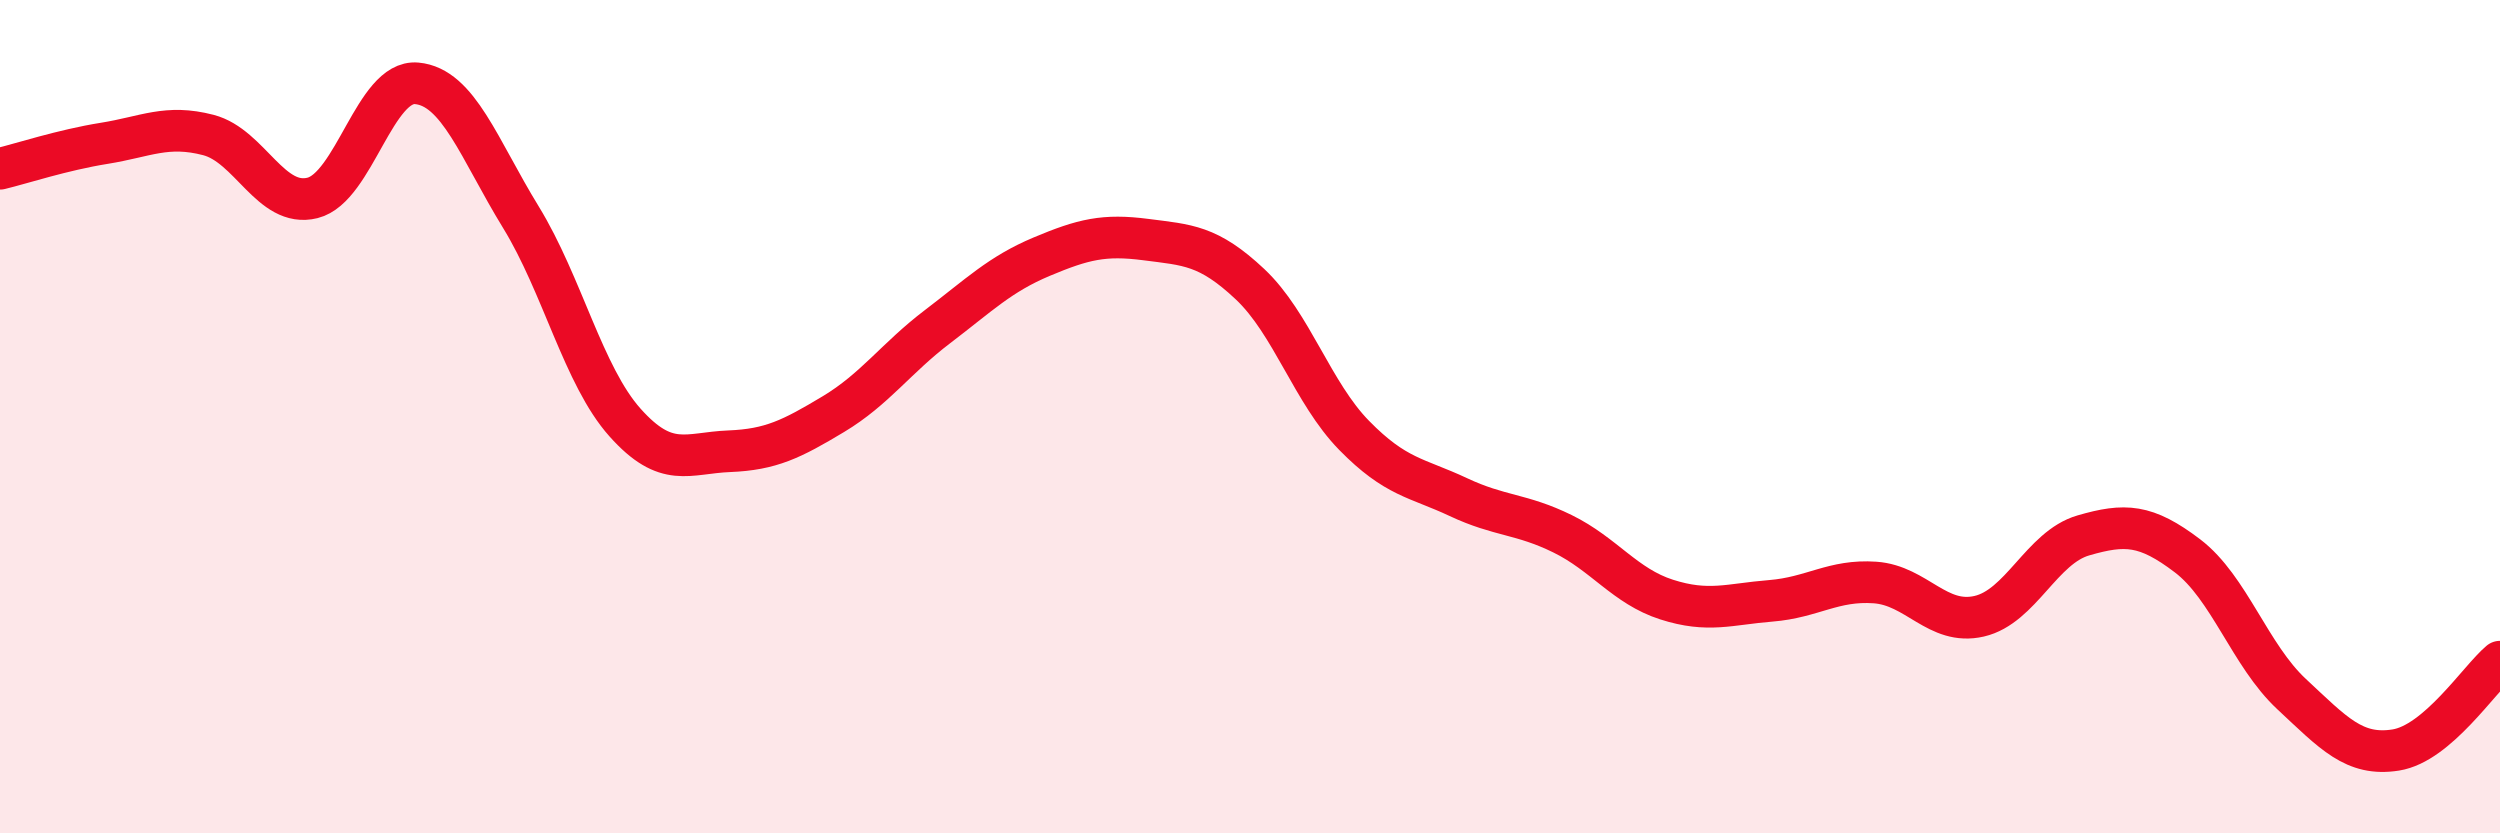
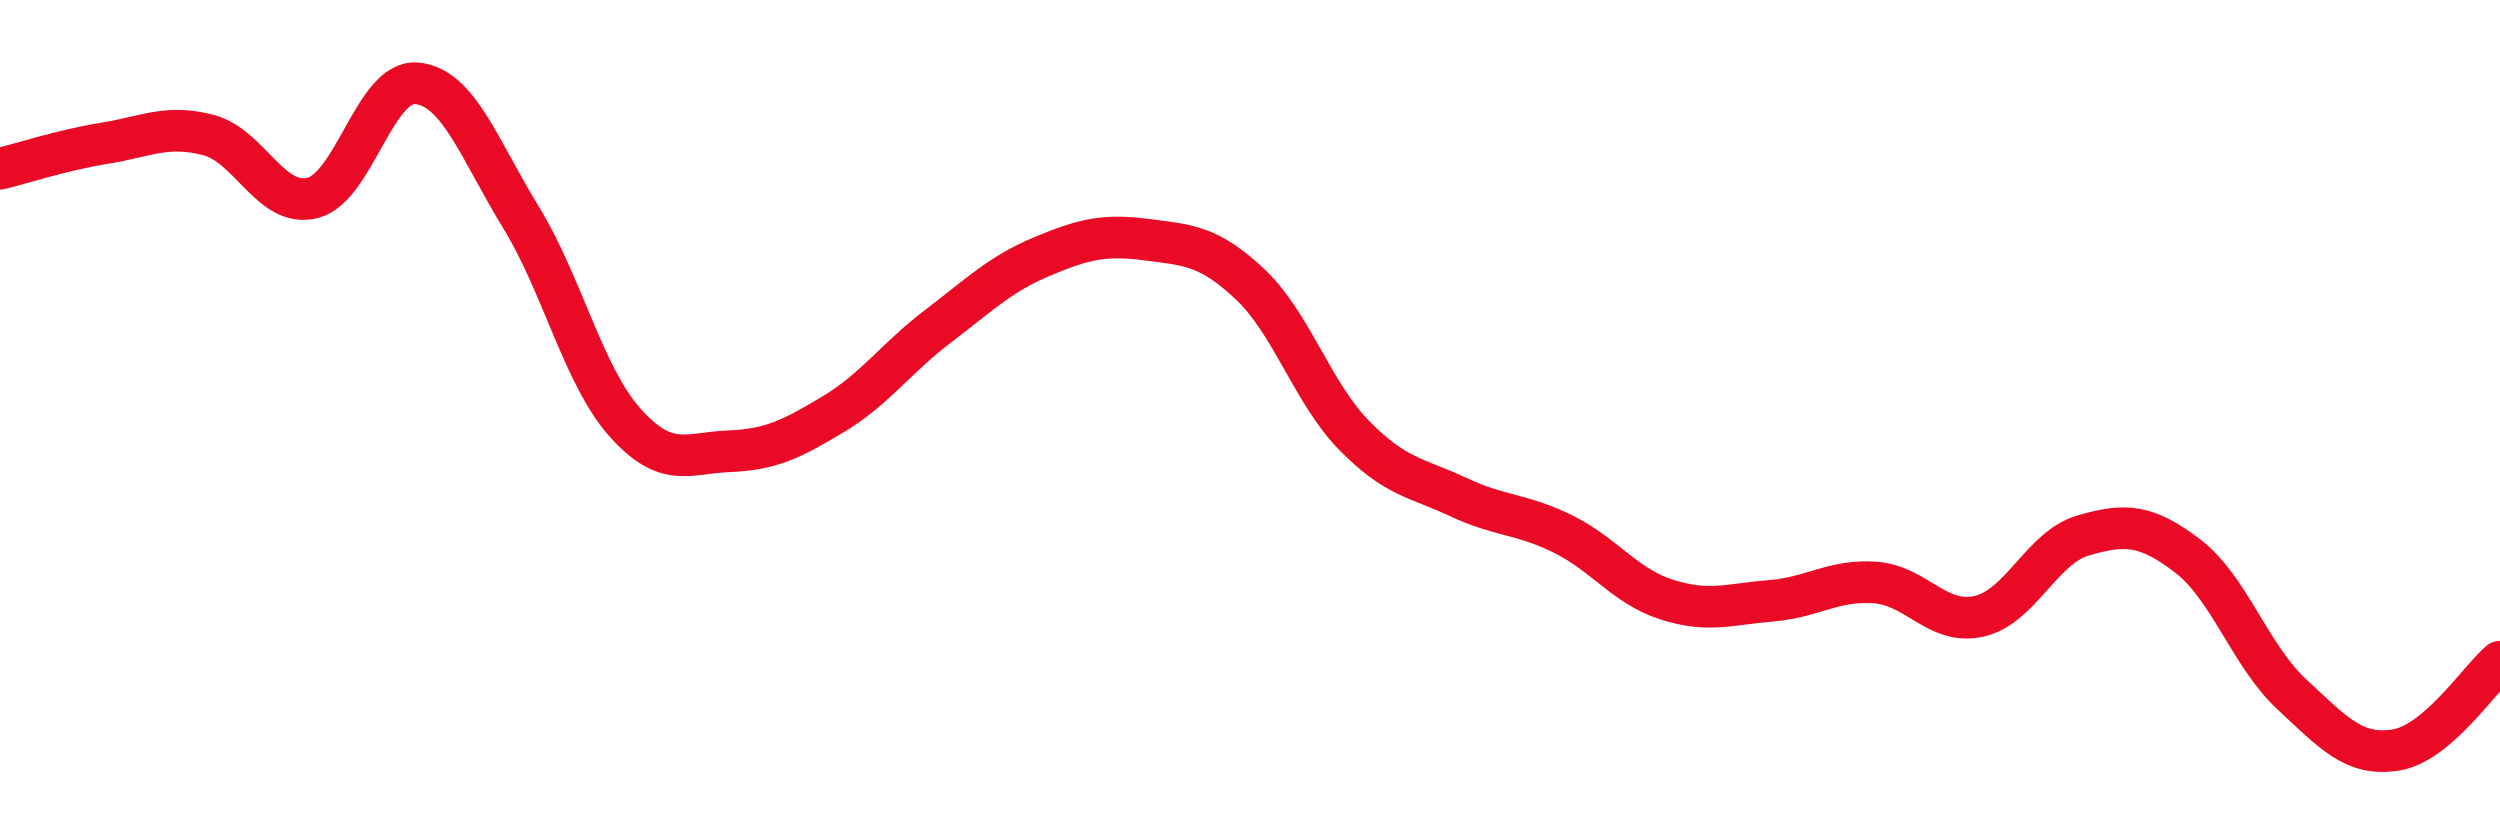
<svg xmlns="http://www.w3.org/2000/svg" width="60" height="20" viewBox="0 0 60 20">
-   <path d="M 0,4.05 C 0.5,3.93 1.5,3.6 2.5,3.44 C 3.5,3.28 4,2.98 5,3.24 C 6,3.5 6.5,5 7.5,4.75 C 8.5,4.5 9,1.91 10,2 C 11,2.09 11.5,3.58 12.5,5.21 C 13.5,6.84 14,9.02 15,10.14 C 16,11.26 16.5,10.87 17.5,10.83 C 18.5,10.79 19,10.54 20,9.94 C 21,9.34 21.5,8.6 22.5,7.84 C 23.5,7.08 24,6.58 25,6.16 C 26,5.74 26.5,5.62 27.5,5.75 C 28.5,5.88 29,5.88 30,6.82 C 31,7.76 31.5,9.43 32.5,10.45 C 33.5,11.47 34,11.46 35,11.93 C 36,12.4 36.5,12.32 37.5,12.81 C 38.5,13.3 39,14.07 40,14.39 C 41,14.71 41.5,14.5 42.5,14.42 C 43.5,14.34 44,13.91 45,13.98 C 46,14.05 46.5,15.02 47.5,14.79 C 48.5,14.56 49,13.14 50,12.85 C 51,12.56 51.5,12.58 52.5,13.34 C 53.5,14.1 54,15.73 55,16.66 C 56,17.59 56.5,18.16 57.5,18 C 58.5,17.84 59.5,16.3 60,15.88L60 20L0 20Z" fill="#EB0A25" opacity="0.1" stroke-linecap="round" stroke-linejoin="round" />
  <path d="M 0,4.05 C 0.5,3.93 1.5,3.6 2.5,3.44 C 3.5,3.28 4,2.98 5,3.24 C 6,3.5 6.5,5 7.5,4.75 C 8.5,4.5 9,1.91 10,2 C 11,2.09 11.5,3.58 12.5,5.21 C 13.5,6.84 14,9.02 15,10.14 C 16,11.26 16.5,10.87 17.5,10.83 C 18.5,10.79 19,10.54 20,9.94 C 21,9.34 21.5,8.6 22.5,7.84 C 23.5,7.08 24,6.58 25,6.16 C 26,5.74 26.5,5.62 27.5,5.75 C 28.5,5.88 29,5.88 30,6.82 C 31,7.76 31.5,9.43 32.5,10.45 C 33.5,11.47 34,11.46 35,11.93 C 36,12.4 36.5,12.32 37.5,12.81 C 38.5,13.3 39,14.07 40,14.39 C 41,14.71 41.5,14.5 42.5,14.42 C 43.5,14.34 44,13.91 45,13.98 C 46,14.05 46.5,15.02 47.5,14.79 C 48.5,14.56 49,13.14 50,12.85 C 51,12.56 51.5,12.58 52.5,13.34 C 53.5,14.1 54,15.73 55,16.66 C 56,17.59 56.5,18.16 57.5,18 C 58.5,17.84 59.5,16.3 60,15.88" stroke="#EB0A25" stroke-width="1" fill="none" stroke-linecap="round" stroke-linejoin="round" />
</svg>